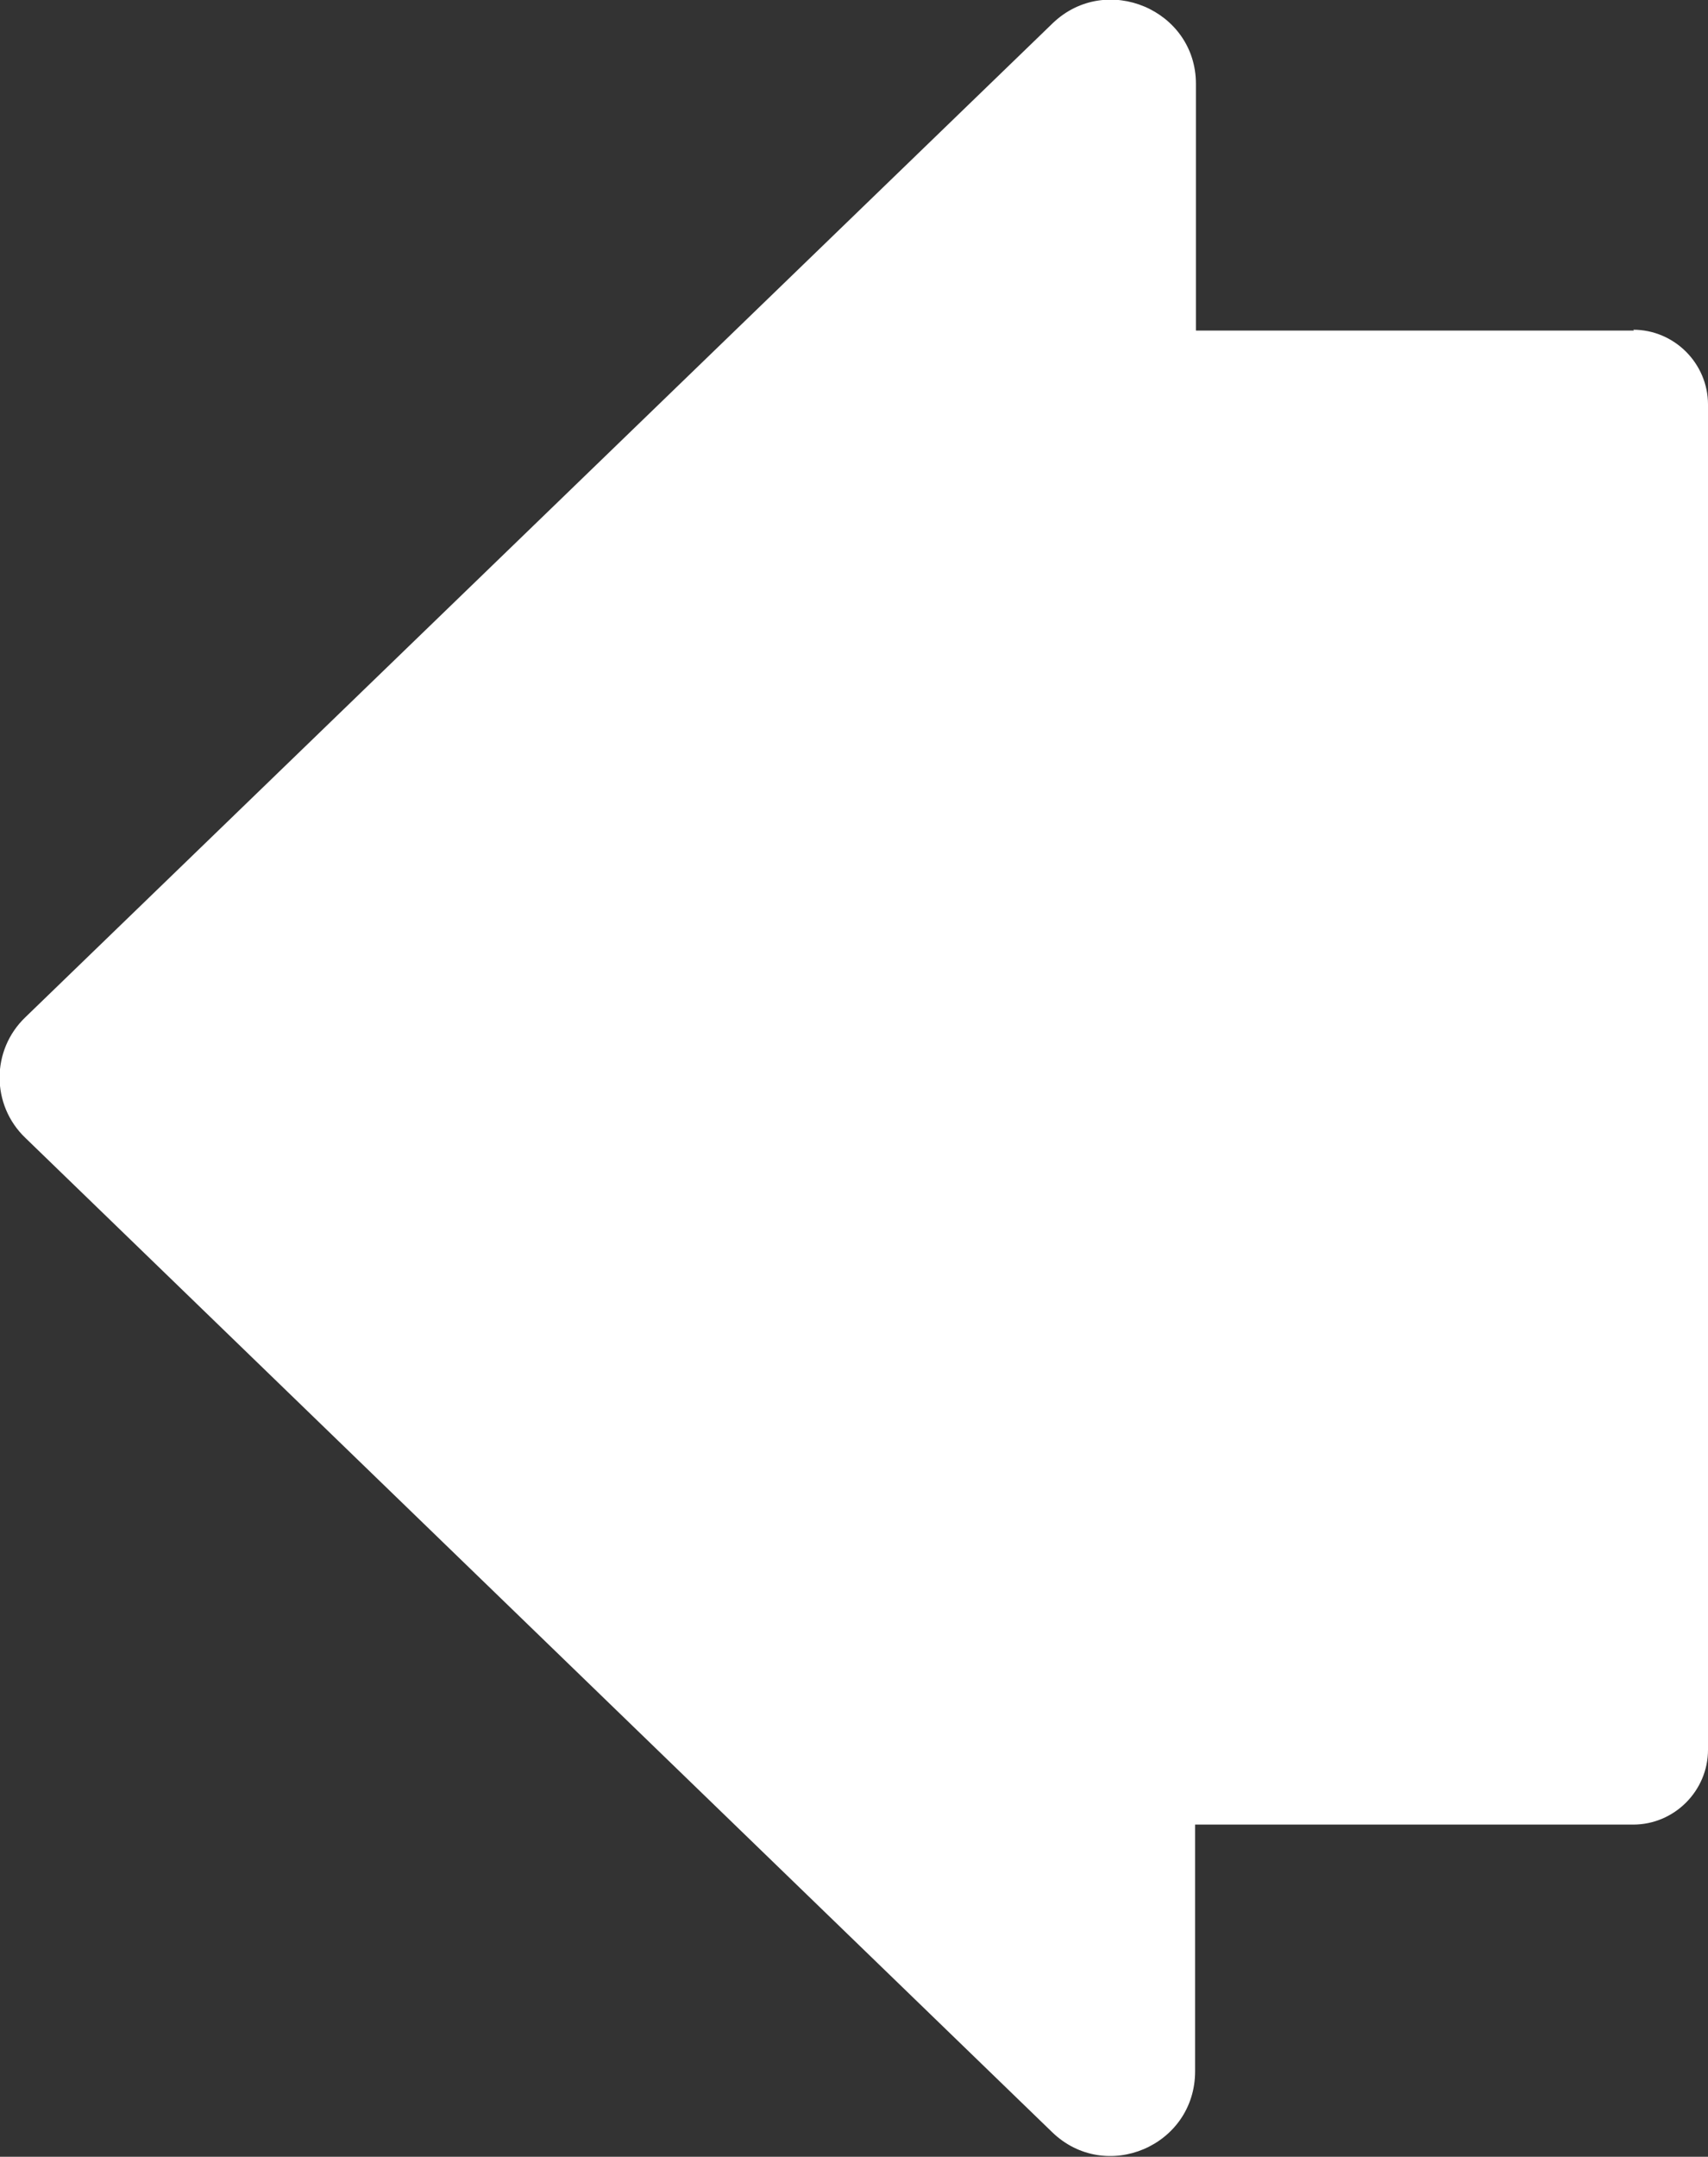
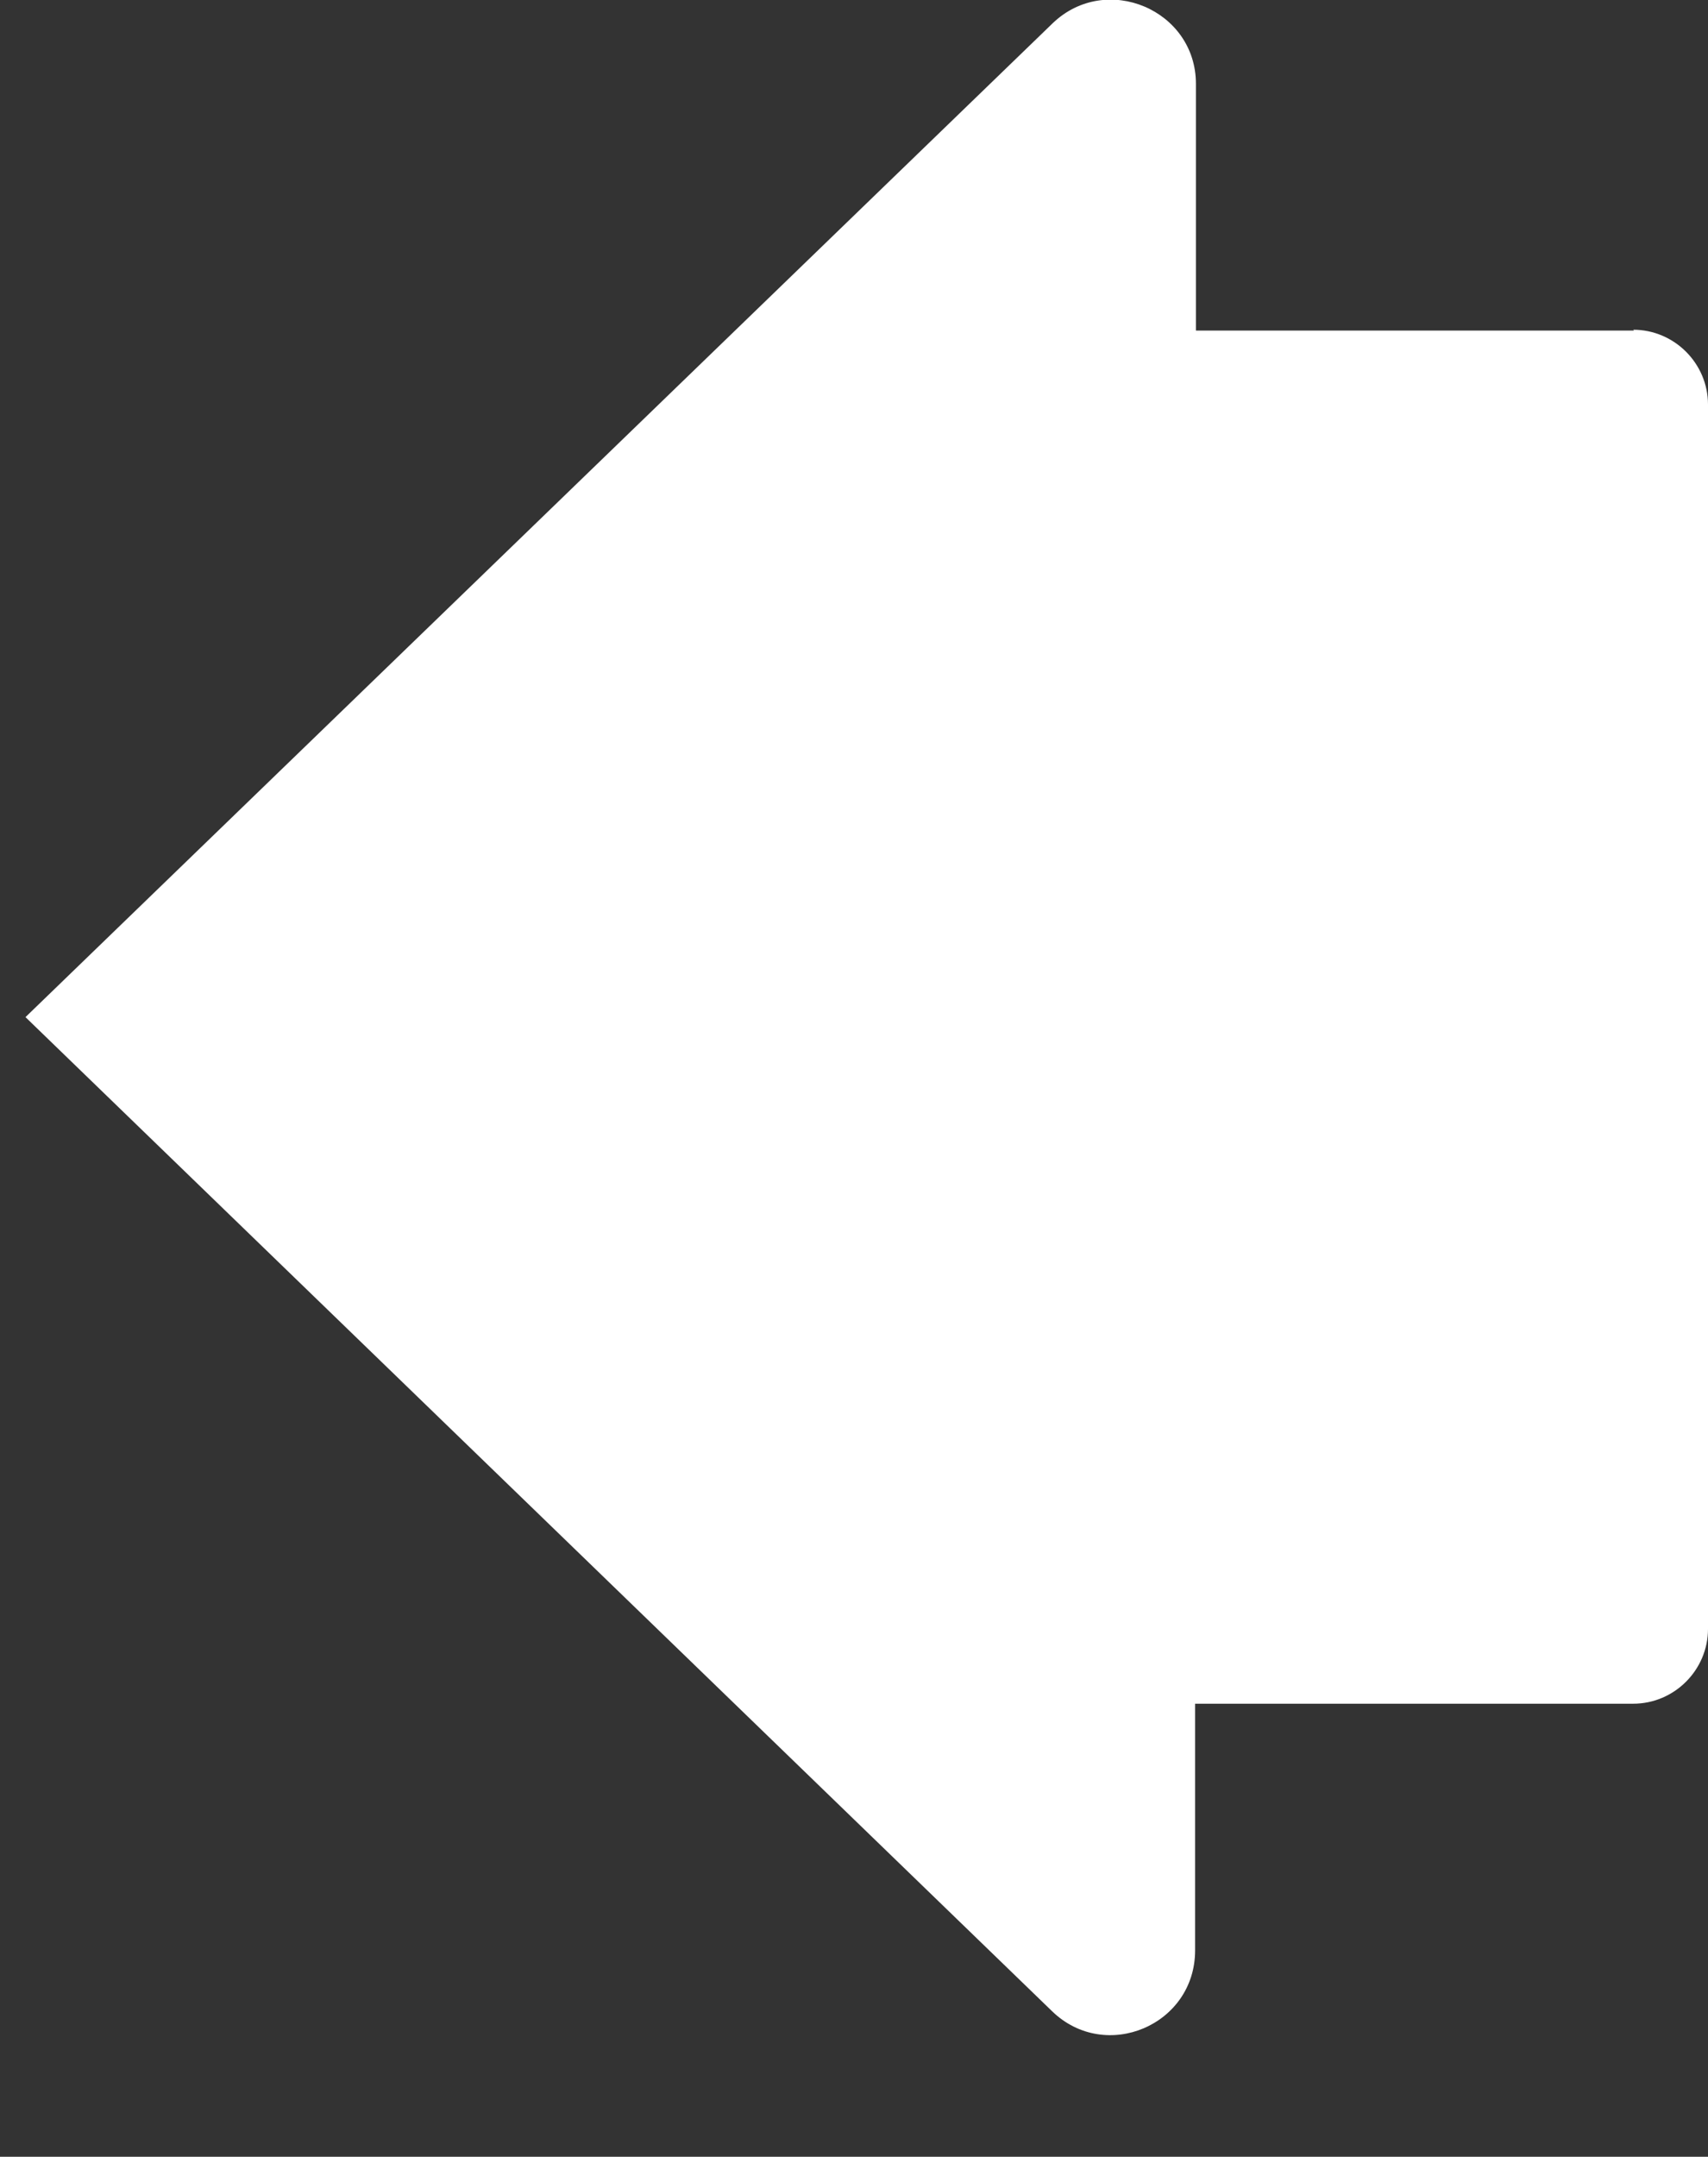
<svg xmlns="http://www.w3.org/2000/svg" id="Layer_2" data-name="Layer 2" viewBox="0 0 20.78 26.23">
  <rect x="0" y="0" width="20.78" height="26.23" fill="#333333" stroke="none" />
  <defs>
    <style> .cls-1 { fill: #fff; } </style>
  </defs>
  <g id="Layer_1-2" data-name="Layer 1">
    <g id="Layer_1-2" data-name="Layer 1-2">
-       <path class="cls-1" d="M19.88,4.02h-5.33V1.02c0-.9-1.09-1.36-1.74-.74L.31,12.37c-.42,.4-.42,1.07,0,1.47l12.49,12.09c.65,.63,1.74,.17,1.74-.74v-3h5.33c.5,0,.91-.41,.91-.91V4.92c0-.5-.41-.91-.91-.91h0Z" />
+       <path class="cls-1" d="M19.88,4.02h-5.33V1.02c0-.9-1.09-1.36-1.74-.74L.31,12.37l12.49,12.09c.65,.63,1.74,.17,1.74-.74v-3h5.33c.5,0,.91-.41,.91-.91V4.92c0-.5-.41-.91-.91-.91h0Z" />
    </g>
  </g>
</svg>